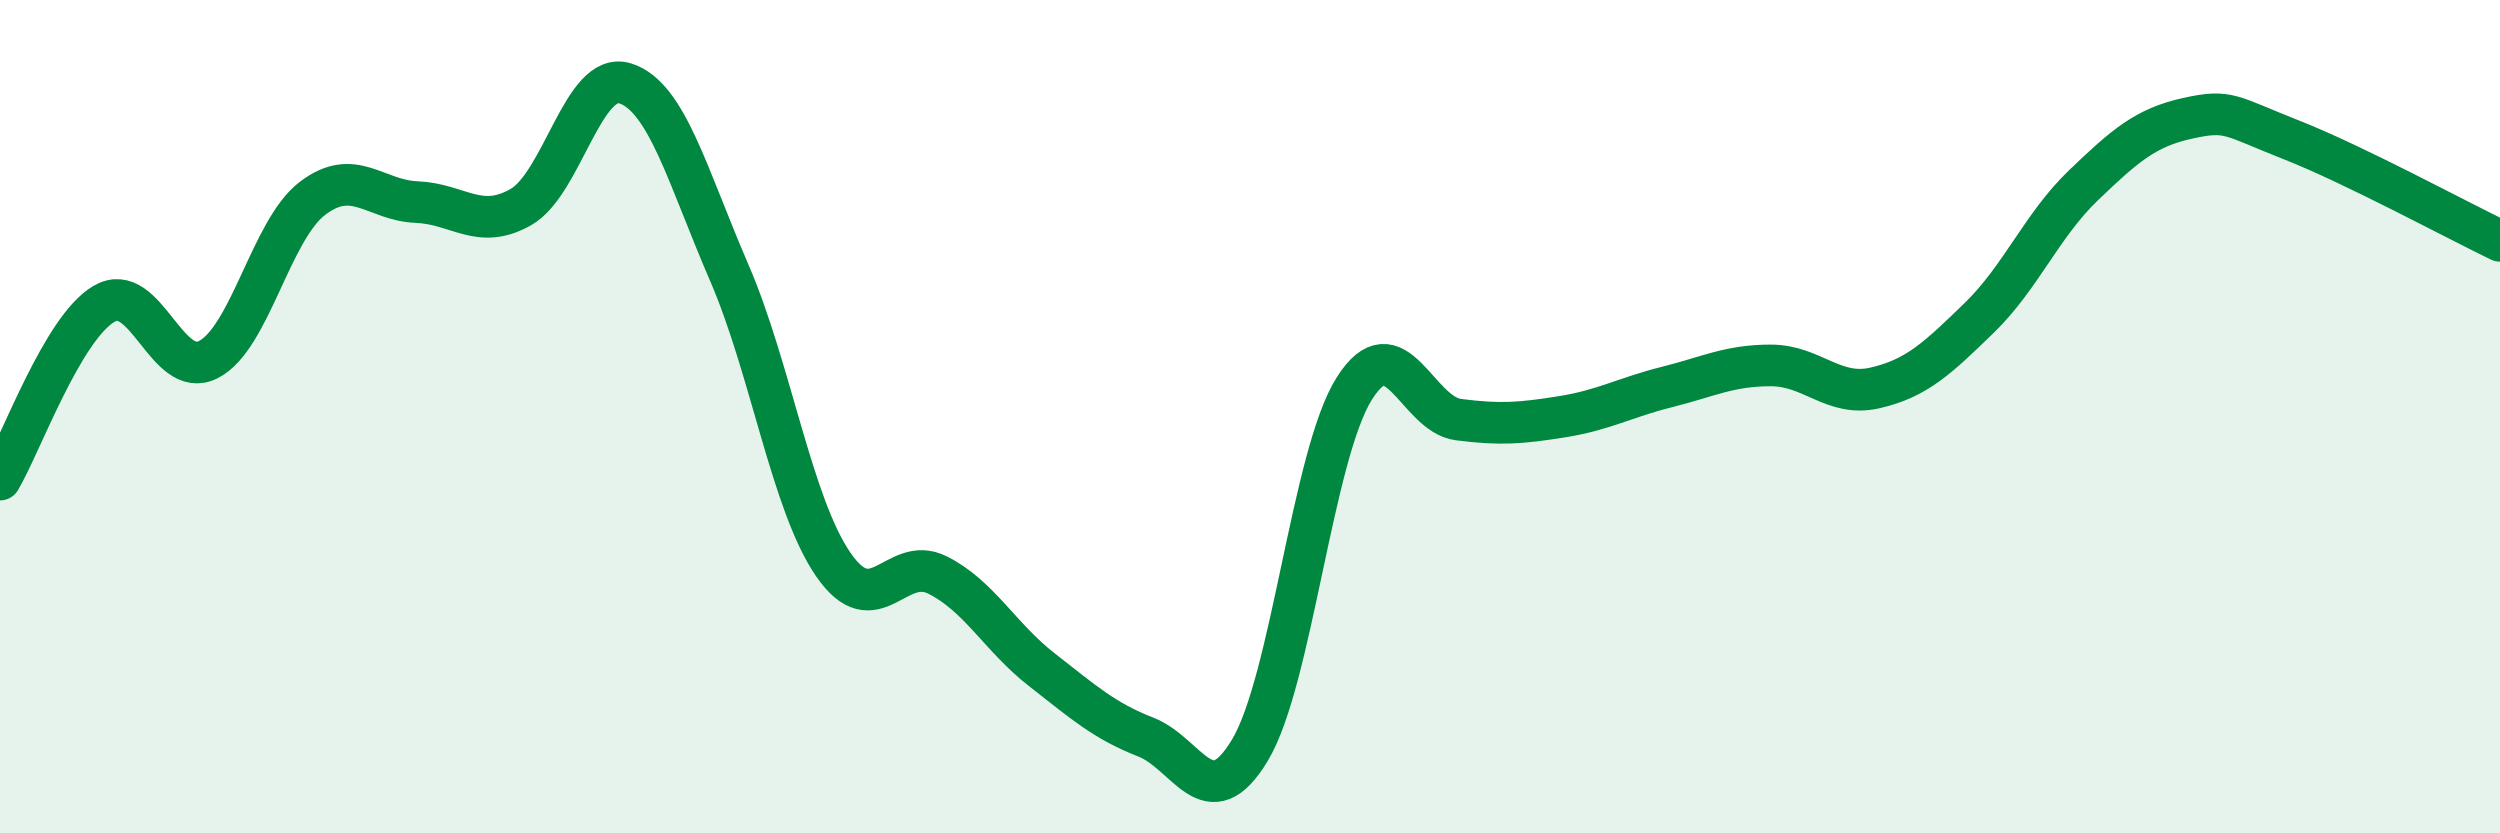
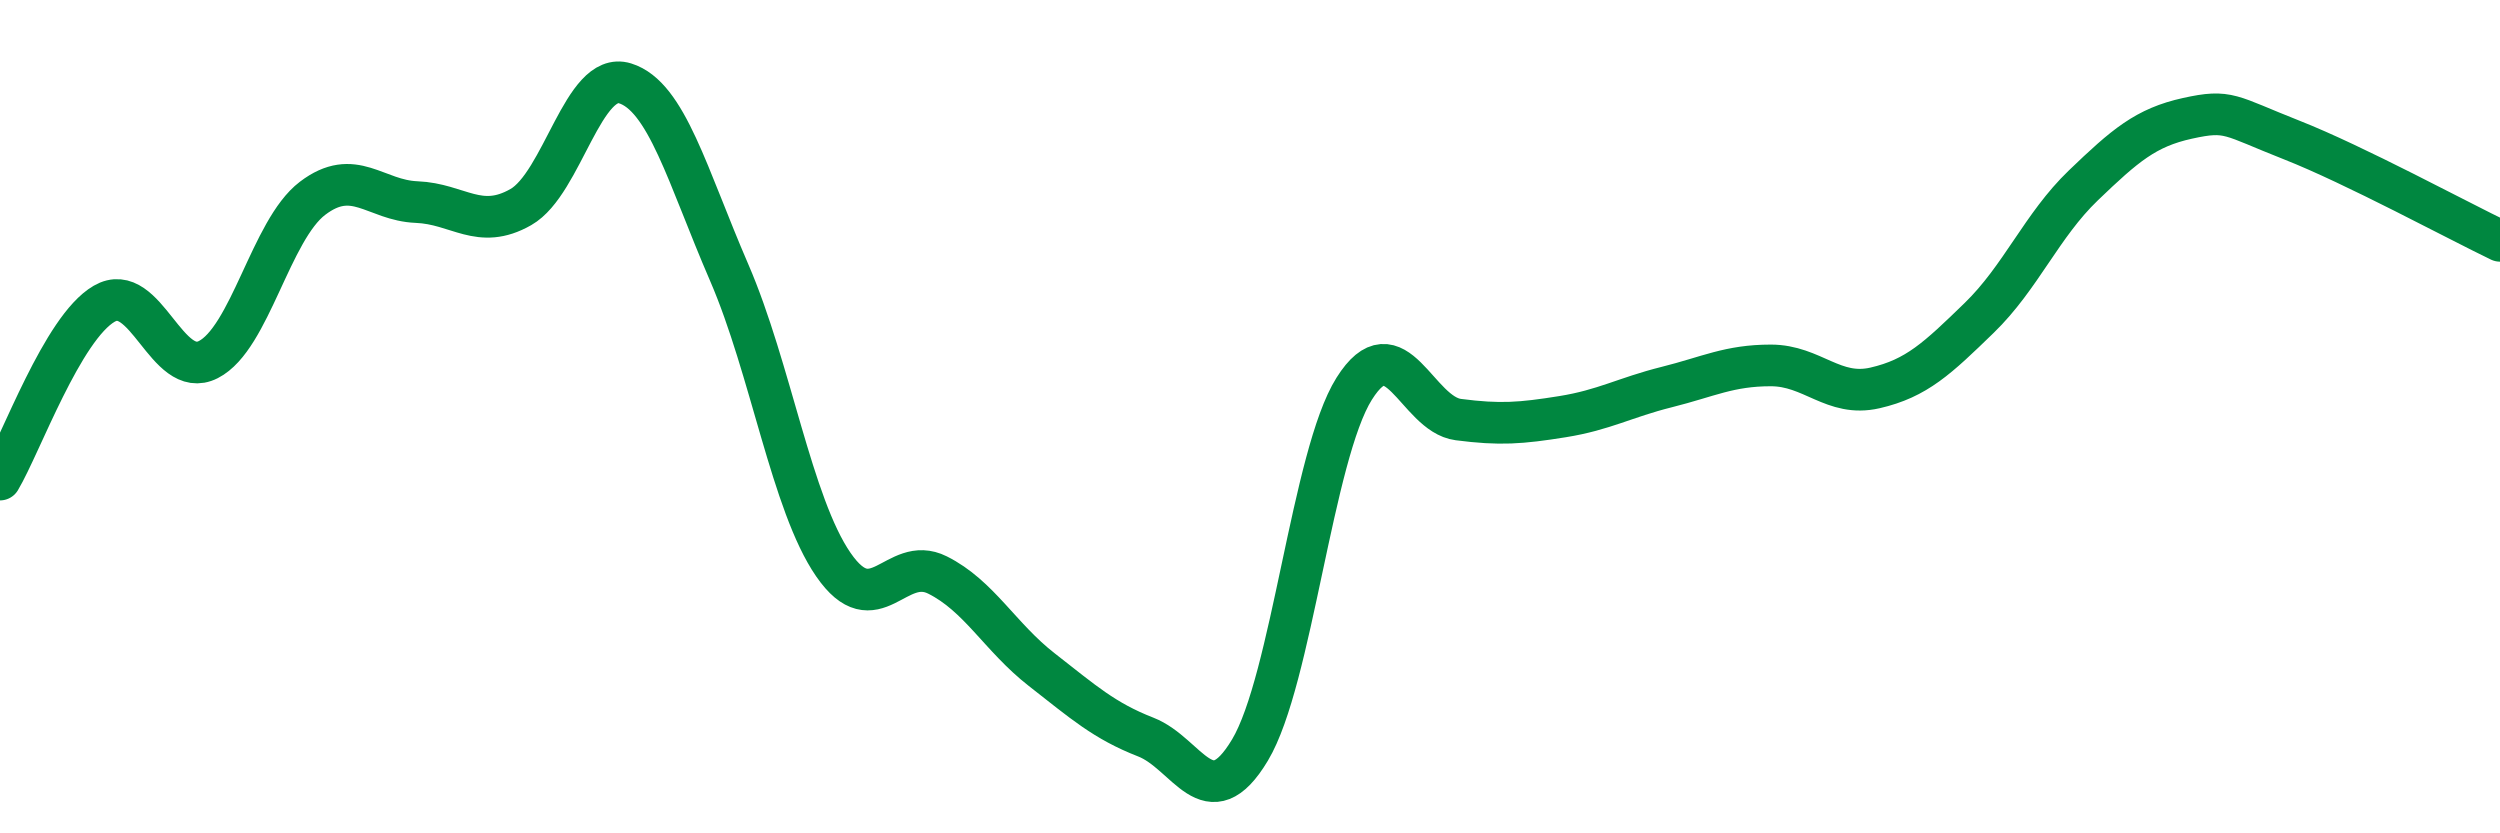
<svg xmlns="http://www.w3.org/2000/svg" width="60" height="20" viewBox="0 0 60 20">
-   <path d="M 0,11.51 C 0.5,10.67 1.5,7.87 2.5,7.29 C 3.5,6.71 4,9.14 5,8.63 C 6,8.12 6.5,5.52 7.5,4.76 C 8.5,4 9,4.81 10,4.85 C 11,4.89 11.5,5.54 12.5,4.97 C 13.5,4.4 14,1.69 15,2 C 16,2.31 16.5,4.23 17.5,6.54 C 18.5,8.85 19,12.1 20,13.55 C 21,15 21.5,13.3 22.5,13.8 C 23.5,14.3 24,15.29 25,16.07 C 26,16.85 26.5,17.3 27.5,17.69 C 28.5,18.08 29,19.67 30,18 C 31,16.33 31.5,10.92 32.5,9.33 C 33.5,7.74 34,9.94 35,10.07 C 36,10.2 36.5,10.16 37.5,10 C 38.5,9.84 39,9.54 40,9.29 C 41,9.04 41.5,8.77 42.5,8.77 C 43.5,8.77 44,9.54 45,9.31 C 46,9.08 46.5,8.6 47.5,7.63 C 48.5,6.66 49,5.41 50,4.45 C 51,3.49 51.5,3.06 52.5,2.84 C 53.5,2.62 53.5,2.77 55,3.36 C 56.5,3.95 59,5.3 60,5.78L60 20L0 20Z" fill="#008740" opacity="0.1" stroke-linecap="round" stroke-linejoin="round" />
  <path d="M 0,11.51 C 0.5,10.67 1.5,7.87 2.5,7.29 C 3.5,6.71 4,9.14 5,8.63 C 6,8.12 6.5,5.52 7.5,4.76 C 8.5,4 9,4.81 10,4.85 C 11,4.89 11.5,5.54 12.5,4.97 C 13.5,4.4 14,1.69 15,2 C 16,2.31 16.5,4.23 17.5,6.54 C 18.5,8.85 19,12.1 20,13.55 C 21,15 21.5,13.3 22.5,13.8 C 23.5,14.3 24,15.29 25,16.07 C 26,16.85 26.5,17.3 27.5,17.69 C 28.5,18.08 29,19.67 30,18 C 31,16.33 31.5,10.92 32.5,9.33 C 33.5,7.74 34,9.94 35,10.07 C 36,10.2 36.5,10.16 37.5,10 C 38.5,9.84 39,9.54 40,9.29 C 41,9.04 41.5,8.77 42.5,8.77 C 43.5,8.77 44,9.54 45,9.31 C 46,9.08 46.5,8.6 47.5,7.63 C 48.5,6.66 49,5.41 50,4.45 C 51,3.49 51.5,3.06 52.5,2.84 C 53.5,2.62 53.5,2.77 55,3.36 C 56.5,3.95 59,5.3 60,5.78" stroke="#008740" stroke-width="1" fill="none" stroke-linecap="round" stroke-linejoin="round" />
</svg>